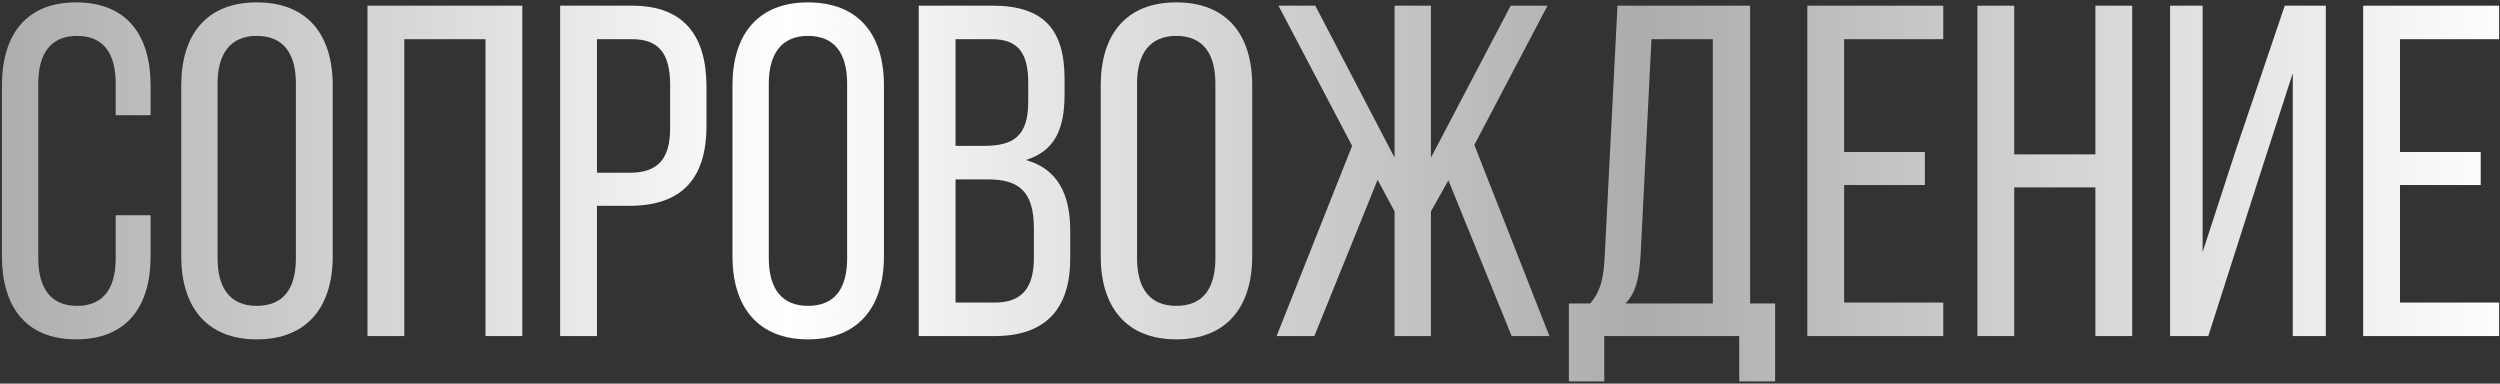
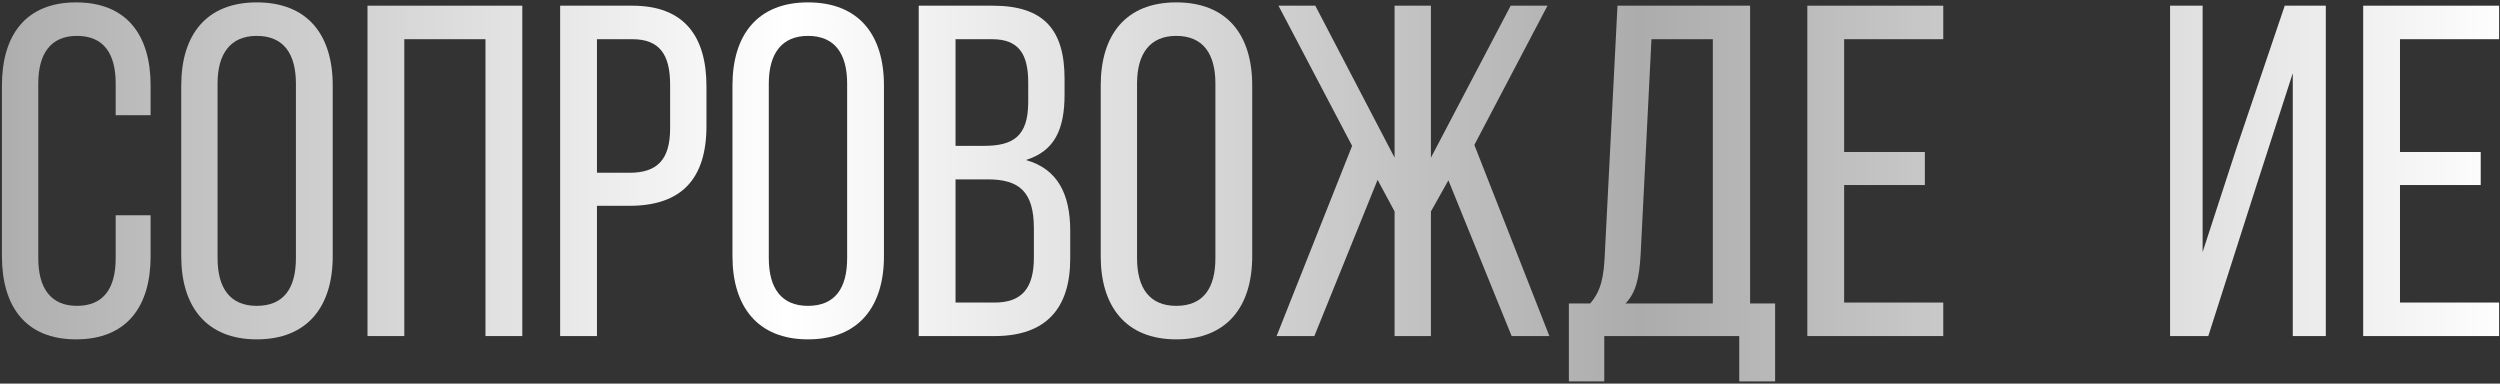
<svg xmlns="http://www.w3.org/2000/svg" width="932" height="143" viewBox="0 0 932 143" fill="none">
  <rect x="0" y="0" width="932" height="143" fill="#333333" stroke="none" />
  <path d="M28.345 0.889C47.347 0.889 56.145 13.205 56.145 31.855V42.94H43.125V31.151C43.125 20.067 38.726 13.381 28.697 13.381C18.844 13.381 14.27 20.067 14.27 31.151V96.251C14.27 107.336 18.844 114.022 28.697 114.022C38.726 114.022 43.125 107.336 43.125 96.251V80.24H56.145V95.548C56.145 114.198 47.347 126.514 28.345 126.514C9.519 126.514 0.722 114.198 0.722 95.548V31.855C0.722 13.205 9.519 0.889 28.345 0.889Z" fill="url(#paint0_linear_1277_24)" />
  <path d="M67.561 31.855C67.561 13.029 76.886 0.889 95.712 0.889C114.714 0.889 124.039 13.029 124.039 31.855V95.548C124.039 114.198 114.714 126.514 95.712 126.514C76.886 126.514 67.561 114.198 67.561 95.548V31.855ZM81.109 96.251C81.109 107.512 85.859 114.022 95.712 114.022C105.741 114.022 110.316 107.512 110.316 96.251V31.151C110.316 20.067 105.741 13.381 95.712 13.381C85.859 13.381 81.109 20.067 81.109 31.151V96.251Z" fill="url(#paint1_linear_1277_24)" />
  <path d="M150.725 14.612V125.283H137.002V2.12H194.712V125.283H180.988V14.612H150.725Z" fill="url(#paint2_linear_1277_24)" />
  <path d="M235.743 2.12C255.097 2.12 263.367 13.557 263.367 32.207V46.986C263.367 66.516 254.218 76.721 234.688 76.721H222.547V125.283H208.823V2.12H235.743ZM234.688 64.405C244.892 64.405 249.819 59.655 249.819 47.866V31.503C249.819 20.243 245.772 14.612 235.743 14.612H222.547V64.405H234.688Z" fill="url(#paint3_linear_1277_24)" />
  <path d="M273.06 31.855C273.06 13.029 282.385 0.889 301.212 0.889C320.214 0.889 329.539 13.029 329.539 31.855V95.548C329.539 114.198 320.214 126.514 301.212 126.514C282.385 126.514 273.06 114.198 273.06 95.548V31.855ZM286.608 96.251C286.608 107.512 291.359 114.022 301.212 114.022C311.241 114.022 315.815 107.512 315.815 96.251V31.151C315.815 20.067 311.241 13.381 301.212 13.381C291.359 13.381 286.608 20.067 286.608 31.151V96.251Z" fill="url(#paint4_linear_1277_24)" />
  <path d="M370.125 2.12C389.303 2.12 396.869 11.269 396.869 29.392V35.198C396.869 48.218 393.174 56.312 382.441 59.655C394.406 62.998 398.98 72.499 398.98 86.046V96.427C398.98 114.902 390.007 125.283 370.829 125.283H342.501V2.12H370.125ZM366.782 54.376C377.691 54.376 383.321 50.857 383.321 38.013V30.799C383.321 19.891 379.626 14.612 369.773 14.612H356.225V54.376H366.782ZM370.829 112.79C380.858 112.79 385.432 107.512 385.432 96.076V85.167C385.432 71.443 379.978 66.868 368.19 66.868H356.225V112.79H370.829Z" fill="url(#paint5_linear_1277_24)" />
  <path d="M410.346 31.855C410.346 13.029 419.672 0.889 438.498 0.889C457.5 0.889 466.825 13.029 466.825 31.855V95.548C466.825 114.198 457.5 126.514 438.498 126.514C419.672 126.514 410.346 114.198 410.346 95.548V31.855ZM423.894 96.251C423.894 107.512 428.645 114.022 438.498 114.022C448.527 114.022 453.101 107.512 453.101 96.251V31.151C453.101 20.067 448.527 13.381 438.498 13.381C428.645 13.381 423.894 20.067 423.894 31.151V96.251Z" fill="url(#paint6_linear_1277_24)" />
  <path d="M539.961 67.22L533.451 78.833V125.283H519.903V78.833L513.569 67.044L489.992 125.283H475.917L504.068 54.376L476.621 2.12H490.344L519.903 58.775V2.12H533.451V58.775L563.186 2.12H576.91L549.638 54.024L577.614 125.283H563.538L539.961 67.22Z" fill="url(#paint7_linear_1277_24)" />
  <path d="M648.393 142.173V125.283H598.073V142.173H584.877V113.142H592.794C597.017 108.392 597.897 102.761 598.249 95.196L602.999 2.12H652.44V113.142H661.765V142.173H648.393ZM611.621 95.02C611.093 103.817 609.861 109.095 605.99 113.142H638.54V14.612H615.667L611.621 95.02Z" fill="url(#paint8_linear_1277_24)" />
  <path d="M717.586 56.663V68.98H687.499V112.79H724.448V125.283H673.775V2.12H724.448V14.612H687.499V56.663H717.586Z" fill="url(#paint9_linear_1277_24)" />
-   <path d="M750.901 69.859V125.283H737.178V2.12H750.901V57.543H781.164V2.12H794.888V125.283H781.164V69.859H750.901Z" fill="url(#paint10_linear_1277_24)" />
  <path d="M841.549 68.1L823.251 125.283H808.999V2.12H821.14V93.964L833.808 55.08L851.754 2.12H867.062V125.283H854.745V27.28L841.549 68.1Z" fill="url(#paint11_linear_1277_24)" />
  <path d="M924.804 56.663V68.98H894.717V112.79H931.666V125.283H880.993V2.12H931.666V14.612H894.717V56.663H924.804Z" fill="url(#paint12_linear_1277_24)" />
  <defs>
    <linearGradient id="paint0_linear_1277_24" x1="-5.451" y1="81.282" x2="937.549" y2="81.282" gradientUnits="userSpaceOnUse">
      <stop stop-color="#ACACAC" />
      <stop offset="0.317" stop-color="white" />
      <stop offset="0.654" stop-color="#ACACAC" />
      <stop offset="1" stop-color="white" />
    </linearGradient>
    <linearGradient id="paint1_linear_1277_24" x1="-5.451" y1="81.282" x2="937.549" y2="81.282" gradientUnits="userSpaceOnUse">
      <stop stop-color="#ACACAC" />
      <stop offset="0.317" stop-color="white" />
      <stop offset="0.654" stop-color="#ACACAC" />
      <stop offset="1" stop-color="white" />
    </linearGradient>
    <linearGradient id="paint2_linear_1277_24" x1="-5.451" y1="81.282" x2="937.549" y2="81.282" gradientUnits="userSpaceOnUse">
      <stop stop-color="#ACACAC" />
      <stop offset="0.317" stop-color="white" />
      <stop offset="0.654" stop-color="#ACACAC" />
      <stop offset="1" stop-color="white" />
    </linearGradient>
    <linearGradient id="paint3_linear_1277_24" x1="-5.451" y1="81.282" x2="937.549" y2="81.282" gradientUnits="userSpaceOnUse">
      <stop stop-color="#ACACAC" />
      <stop offset="0.317" stop-color="white" />
      <stop offset="0.654" stop-color="#ACACAC" />
      <stop offset="1" stop-color="white" />
    </linearGradient>
    <linearGradient id="paint4_linear_1277_24" x1="-5.451" y1="81.282" x2="937.549" y2="81.282" gradientUnits="userSpaceOnUse">
      <stop stop-color="#ACACAC" />
      <stop offset="0.317" stop-color="white" />
      <stop offset="0.654" stop-color="#ACACAC" />
      <stop offset="1" stop-color="white" />
    </linearGradient>
    <linearGradient id="paint5_linear_1277_24" x1="-5.451" y1="81.282" x2="937.549" y2="81.282" gradientUnits="userSpaceOnUse">
      <stop stop-color="#ACACAC" />
      <stop offset="0.317" stop-color="white" />
      <stop offset="0.654" stop-color="#ACACAC" />
      <stop offset="1" stop-color="white" />
    </linearGradient>
    <linearGradient id="paint6_linear_1277_24" x1="-5.451" y1="81.282" x2="937.549" y2="81.282" gradientUnits="userSpaceOnUse">
      <stop stop-color="#ACACAC" />
      <stop offset="0.317" stop-color="white" />
      <stop offset="0.654" stop-color="#ACACAC" />
      <stop offset="1" stop-color="white" />
    </linearGradient>
    <linearGradient id="paint7_linear_1277_24" x1="-5.451" y1="81.282" x2="937.549" y2="81.282" gradientUnits="userSpaceOnUse">
      <stop stop-color="#ACACAC" />
      <stop offset="0.317" stop-color="white" />
      <stop offset="0.654" stop-color="#ACACAC" />
      <stop offset="1" stop-color="white" />
    </linearGradient>
    <linearGradient id="paint8_linear_1277_24" x1="-5.451" y1="81.282" x2="937.549" y2="81.282" gradientUnits="userSpaceOnUse">
      <stop stop-color="#ACACAC" />
      <stop offset="0.317" stop-color="white" />
      <stop offset="0.654" stop-color="#ACACAC" />
      <stop offset="1" stop-color="white" />
    </linearGradient>
    <linearGradient id="paint9_linear_1277_24" x1="-5.451" y1="81.282" x2="937.549" y2="81.282" gradientUnits="userSpaceOnUse">
      <stop stop-color="#ACACAC" />
      <stop offset="0.317" stop-color="white" />
      <stop offset="0.654" stop-color="#ACACAC" />
      <stop offset="1" stop-color="white" />
    </linearGradient>
    <linearGradient id="paint10_linear_1277_24" x1="-5.451" y1="81.282" x2="937.549" y2="81.282" gradientUnits="userSpaceOnUse">
      <stop stop-color="#ACACAC" />
      <stop offset="0.317" stop-color="white" />
      <stop offset="0.654" stop-color="#ACACAC" />
      <stop offset="1" stop-color="white" />
    </linearGradient>
    <linearGradient id="paint11_linear_1277_24" x1="-5.451" y1="81.282" x2="937.549" y2="81.282" gradientUnits="userSpaceOnUse">
      <stop stop-color="#ACACAC" />
      <stop offset="0.317" stop-color="white" />
      <stop offset="0.654" stop-color="#ACACAC" />
      <stop offset="1" stop-color="white" />
    </linearGradient>
    <linearGradient id="paint12_linear_1277_24" x1="-5.451" y1="81.282" x2="937.549" y2="81.282" gradientUnits="userSpaceOnUse">
      <stop stop-color="#ACACAC" />
      <stop offset="0.317" stop-color="white" />
      <stop offset="0.654" stop-color="#ACACAC" />
      <stop offset="1" stop-color="white" />
    </linearGradient>
  </defs>
</svg>